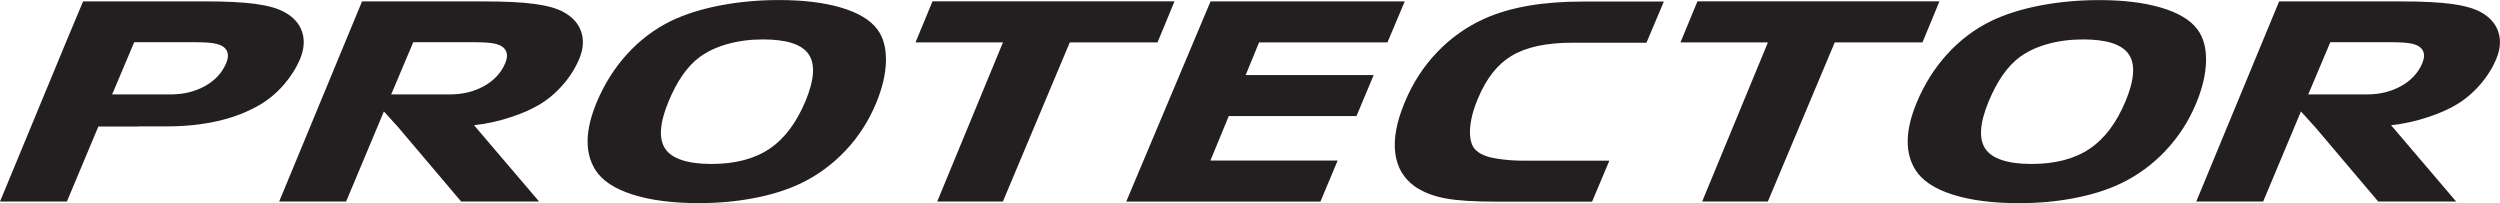
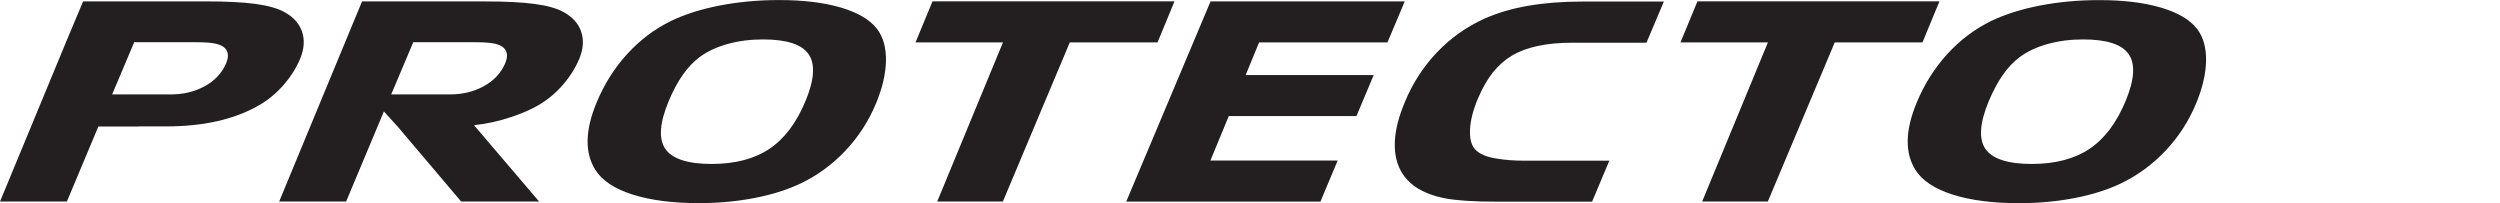
<svg xmlns="http://www.w3.org/2000/svg" id="b" viewBox="0 0 598.08 48.58">
  <g id="c">
    <path d="M209.57,24.75h0c1.53-3.69,2.32-7.08,2.38-10.19,.05-3.13-.64-5.66-2.1-7.59-1.69-2.24-4.59-3.96-8.71-5.17-4.07-1.2-9-1.79-14.79-1.79-4.9,0-9.58,.43-14.02,1.28-4.47,.86-8.36,2.08-11.67,3.66h0s0,0,0,0c-3.98,1.92-7.51,4.57-10.6,7.95-3.06,3.35-5.51,7.24-7.34,11.64-2.77,6.67-2.86,12.04-.28,16.12,1.62,2.55,4.59,4.51,8.93,5.89,4.29,1.36,9.57,2.04,15.83,2.04,4.63,0,9.04-.4,13.23-1.21,4.23-.81,7.94-1.98,11.12-3.5h0s0,0,0,0c4.06-1.95,7.64-4.58,10.75-7.88,3.09-3.29,5.51-7.04,7.26-11.24m315.82,0h0c1.53-3.69,2.32-7.08,2.38-10.19,.06-3.13-.64-5.66-2.1-7.59-1.69-2.24-4.59-3.96-8.71-5.17-4.07-1.2-9-1.79-14.79-1.79-4.9,0-9.58,.43-14.02,1.28-4.47,.86-8.36,2.08-11.67,3.66h0s0,0,0,0c-3.98,1.92-7.51,4.57-10.6,7.95-3.06,3.35-5.51,7.24-7.34,11.64-2.77,6.67-2.86,12.04-.28,16.12,1.62,2.55,4.59,4.51,8.93,5.89,4.29,1.36,9.57,2.04,15.83,2.04,4.63,0,9.04-.4,13.23-1.21,4.23-.81,7.94-1.98,11.12-3.5h0s0,0,0,0c4.06-1.95,7.64-4.58,10.75-7.88,3.09-3.29,5.51-7.04,7.26-11.24Zm-16.86-.61h0c-2.17,5.23-5.04,9.04-8.62,11.44-3.6,2.42-8.22,3.63-13.86,3.63s-9.43-1.2-11.07-3.61c-1.63-2.39-1.36-6.18,.79-11.37,2.05-4.93,4.54-8.47,7.47-10.62,1.82-1.33,4.01-2.36,6.59-3.08,2.64-.74,5.47-1.11,8.52-1.11,5.66,0,9.31,1.18,10.93,3.56,1.61,2.35,1.36,6.07-.75,11.17Zm-315.81,0h0c-2.17,5.23-5.04,9.04-8.62,11.44-3.6,2.42-8.22,3.63-13.86,3.63s-9.43-1.2-11.07-3.61c-1.63-2.39-1.36-6.18,.79-11.37,2.05-4.93,4.54-8.47,7.47-10.62,1.82-1.33,4.01-2.36,6.59-3.08,2.63-.74,5.47-1.11,8.52-1.11,5.66,0,9.31,1.18,10.93,3.56,1.61,2.35,1.36,6.07-.75,11.17Zm192.29,14.29h-20.34c-2.44,0-4.63-.17-6.57-.5h0s0,0,0,0c-2.43-.35-4.18-1.1-5.26-2.27-.87-1.02-1.25-2.58-1.15-4.68,.1-2.16,.7-4.56,1.8-7.2l.09-.21c1.03-2.46,2.22-4.53,3.54-6.21,1.32-1.66,2.84-3.01,4.57-4.05,3.45-2.06,8.24-3.1,14.37-3.1h17.84l4.16-9.85h-19.56c-9.45,0-17.2,1.35-23.24,4.04-4.32,1.93-8.13,4.61-11.43,8.06-3.28,3.43-5.86,7.41-7.74,11.95l-.11,.27h0c-1.88,4.54-2.61,8.51-2.18,11.92,.43,3.4,1.99,6.06,4.68,7.99h0s0,0,0,0c1.98,1.36,4.4,2.31,7.28,2.85,2.83,.53,6.85,.79,12.05,.79h23.08l4.13-9.8ZM223.08,.33h0l-4.06,9.82h20.92l-15.73,38.07h15.71l16.01-38.08h20.99l4.06-9.82h-57.9ZM98.86,10.11h0l-4.77,11.29-.51,1.18h14.35c2.83-.03,5.41-.66,7.72-1.91,2.47-1.33,4.21-3.18,5.22-5.55h0c.48-1.17,.54-2.14,.18-2.91-.37-.8-1.17-1.37-2.4-1.7-1.03-.27-2.74-.41-5.11-.41h-14.68ZM406.08,.33h0l-4.06,9.82h20.92l-15.73,38.07h15.71l16.01-38.08h20.99l4.06-9.82h-57.9Zm-77.45,17.63h-30.63l3.21-7.81h30.71l4.14-9.81h-46.46s-20.17,47.89-20.17,47.89h46.46l4.12-9.82h-30.44l4.39-10.64h30.55l4.12-9.81ZM19.88,.33h0l-4.08,9.73L0,48.22H16l7.53-17.95h9.63v-.03h6.57c9.02,0,16.46-1.7,22.31-5.1,2.17-1.26,4.12-2.88,5.85-4.86,1.66-1.92,2.97-3.98,3.91-6.2h0c.98-2.38,1.13-4.56,.45-6.53-.67-1.94-2.07-3.5-4.21-4.66-1.62-.9-3.94-1.55-6.96-1.96-2.96-.4-6.9-.6-11.8-.6H19.88Zm12.22,9.78h0l-4.77,11.29-.51,1.18h14.35c2.83-.03,5.4-.66,7.72-1.91,2.47-1.33,4.21-3.18,5.22-5.55h0c.48-1.16,.54-2.13,.18-2.91-.37-.8-1.17-1.37-2.4-1.69-1.03-.28-2.73-.42-5.11-.42h-14.68Zm34.7,38.11h16l9.04-21.56,3.46,3.82,15.03,17.74h18.65l-15.58-18.27c2.93-.3,5.9-.95,8.93-1.96,2.57-.86,4.74-1.8,6.5-2.84,2.17-1.26,4.11-2.88,5.84-4.87,1.67-1.91,2.97-3.98,3.91-6.2h0s0,0,0,0c.98-2.38,1.13-4.55,.45-6.52-.66-1.94-2.06-3.5-4.2-4.67-1.63-.9-3.95-1.55-6.97-1.95-2.96-.4-6.9-.6-11.8-.6h-29.45l-19.83,47.89Z" style="fill:#231f20; fill-rule:evenodd;" />
-     <path d="M557.48,10.11h0l-4.77,11.29-.51,1.18h14.35c2.83-.03,5.41-.66,7.72-1.91,2.47-1.33,4.21-3.18,5.22-5.55h0c.48-1.17,.54-2.14,.18-2.91-.37-.8-1.17-1.37-2.4-1.7-1.03-.27-2.74-.41-5.11-.41h-14.68Zm-32.06,38.11h16l9.04-21.56,3.46,3.82,15.03,17.74h18.65l-15.58-18.27c2.93-.3,5.9-.95,8.93-1.96,2.57-.86,4.74-1.8,6.5-2.84,2.17-1.26,4.11-2.88,5.84-4.87,1.67-1.91,2.97-3.98,3.91-6.2h0s0,0,0,0c.98-2.38,1.13-4.55,.46-6.52-.66-1.94-2.06-3.5-4.2-4.67-1.63-.9-3.95-1.55-6.97-1.95-2.96-.4-6.9-.6-11.8-.6h-29.45l-19.83,47.89Z" style="fill:#231f20; fill-rule:evenodd;" />
  </g>
</svg>